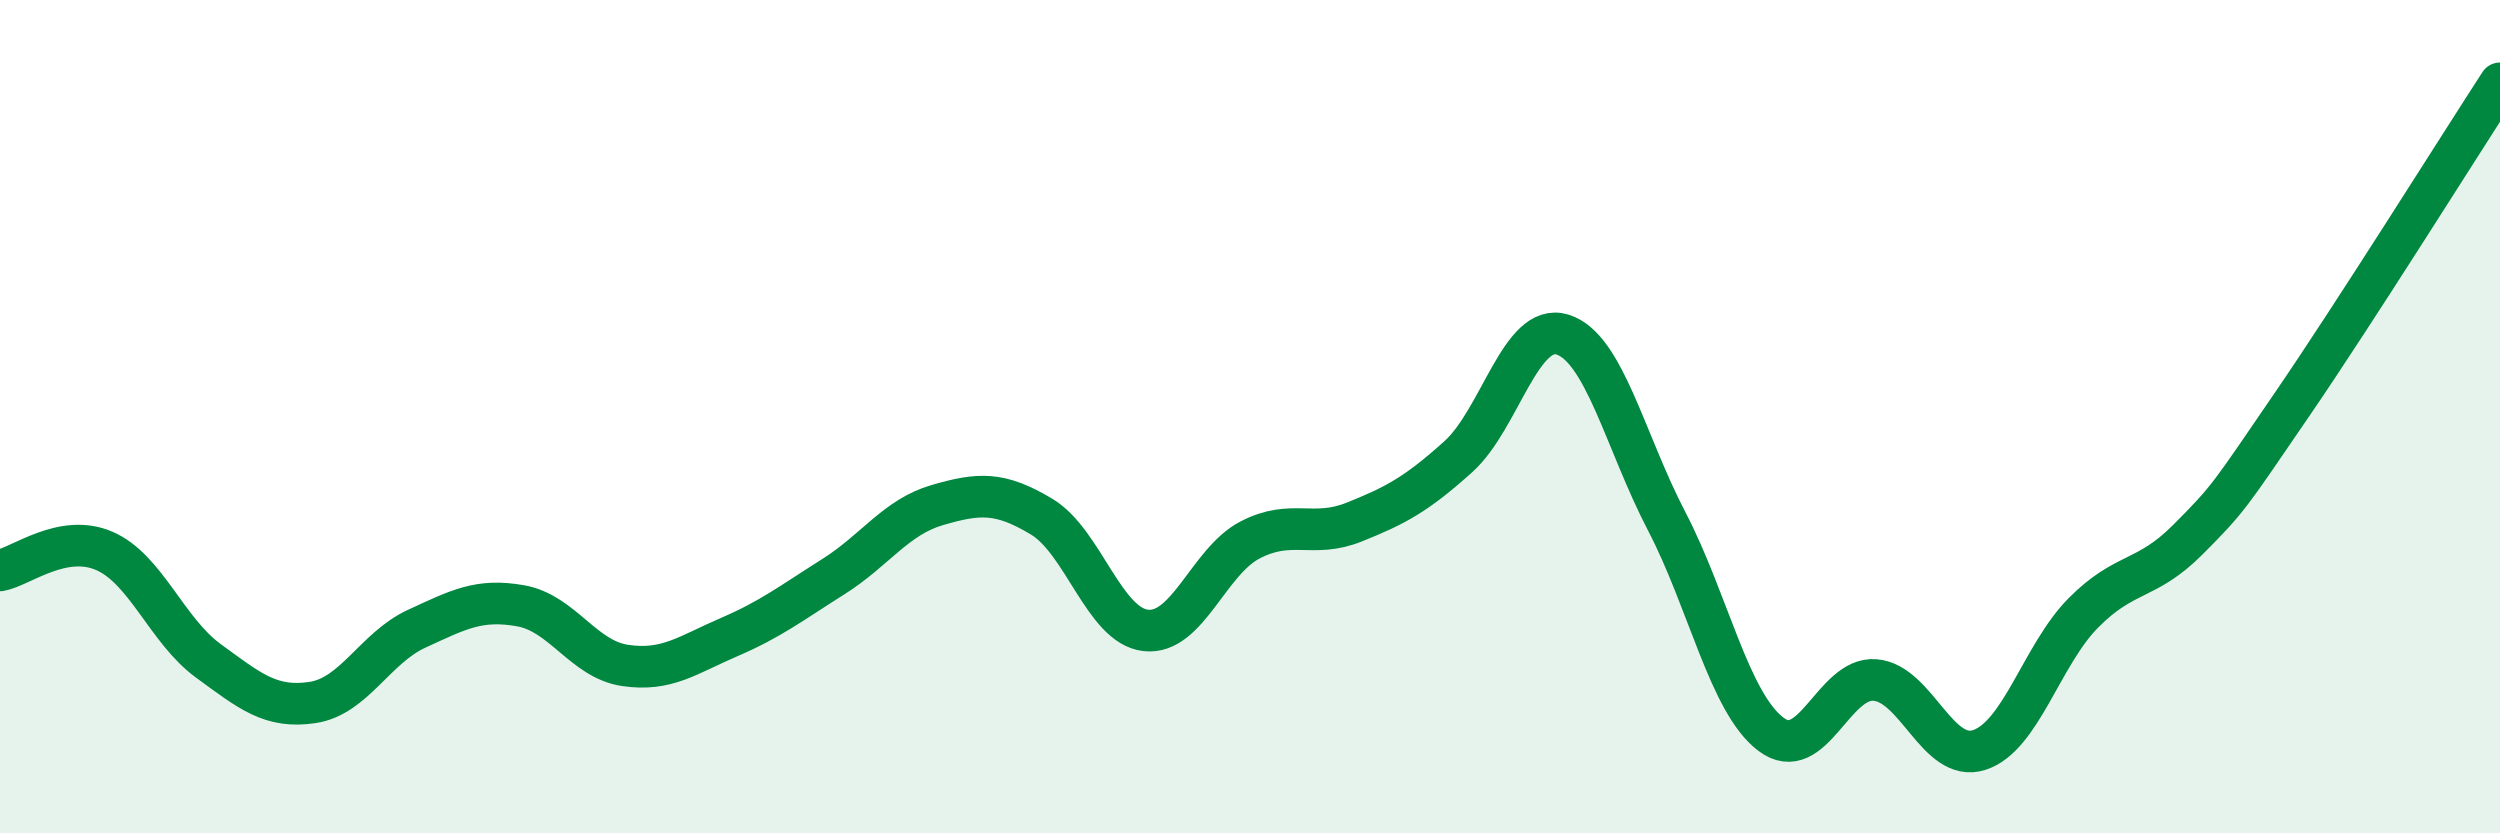
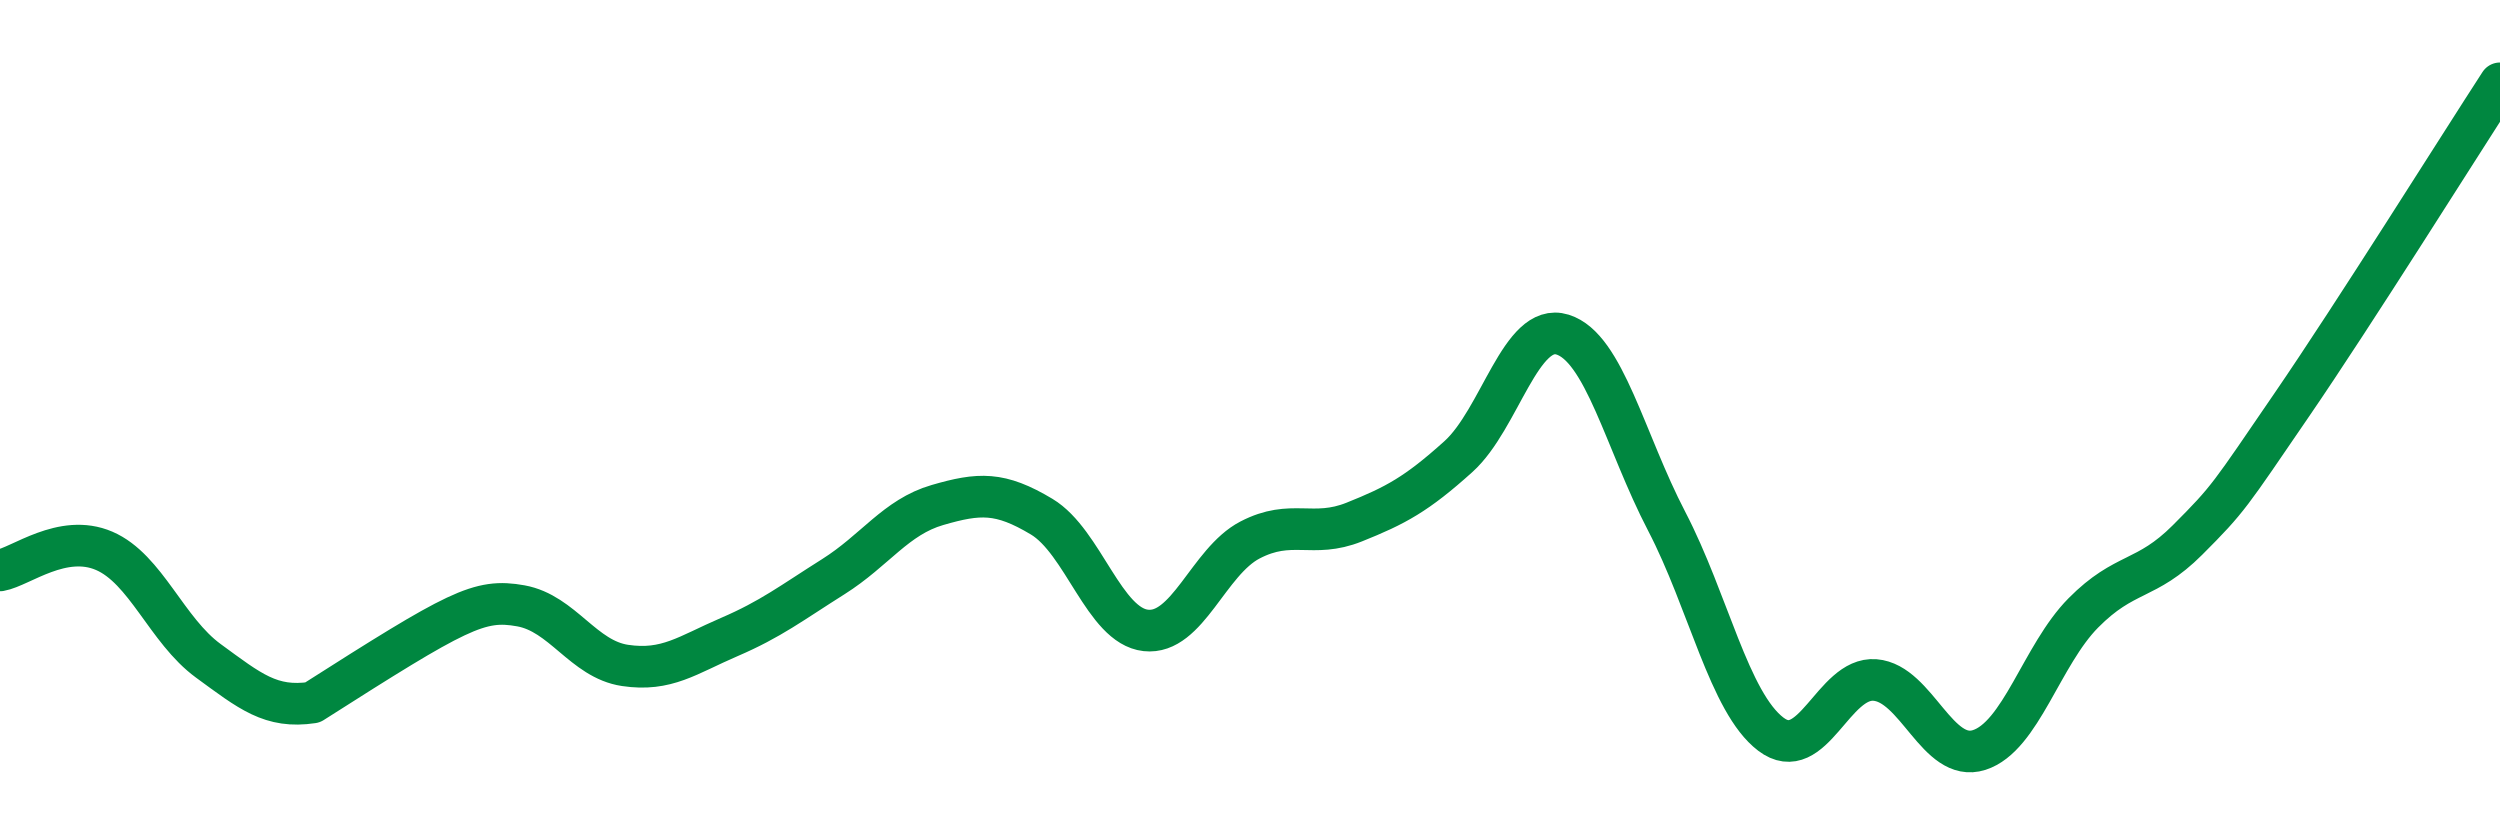
<svg xmlns="http://www.w3.org/2000/svg" width="60" height="20" viewBox="0 0 60 20">
-   <path d="M 0,13.69 C 0.5,13.6 1.5,12.79 2.5,13.22 C 3.5,13.65 4,15.13 5,15.86 C 6,16.59 6.5,17.01 7.5,16.86 C 8.5,16.71 9,15.55 10,15.09 C 11,14.63 11.5,14.36 12.5,14.54 C 13.5,14.72 14,15.82 15,15.97 C 16,16.12 16.5,15.72 17.5,15.29 C 18.5,14.86 19,14.47 20,13.84 C 21,13.21 21.5,12.41 22.5,12.12 C 23.5,11.83 24,11.8 25,12.4 C 26,13 26.5,15.02 27.5,15.13 C 28.5,15.24 29,13.48 30,12.96 C 31,12.44 31.5,12.93 32.5,12.53 C 33.5,12.13 34,11.86 35,10.96 C 36,10.06 36.5,7.72 37.5,8.03 C 38.5,8.34 39,10.59 40,12.51 C 41,14.43 41.5,16.86 42.5,17.62 C 43.5,18.38 44,16.24 45,16.32 C 46,16.4 46.5,18.32 47.5,18 C 48.5,17.68 49,15.72 50,14.71 C 51,13.7 51.5,13.96 52.5,12.96 C 53.5,11.96 53.5,11.91 55,9.72 C 56.5,7.53 59,3.54 60,2L60 20L0 20Z" fill="#008740" opacity="0.1" stroke-linecap="round" stroke-linejoin="round" />
-   <path d="M 0,13.69 C 0.5,13.6 1.5,12.79 2.5,13.22 C 3.5,13.65 4,15.13 5,15.86 C 6,16.59 6.5,17.01 7.5,16.86 C 8.5,16.71 9,15.55 10,15.09 C 11,14.63 11.5,14.36 12.5,14.54 C 13.5,14.72 14,15.82 15,15.97 C 16,16.12 16.5,15.72 17.5,15.29 C 18.5,14.86 19,14.47 20,13.84 C 21,13.21 21.5,12.41 22.5,12.12 C 23.5,11.83 24,11.8 25,12.4 C 26,13 26.5,15.02 27.5,15.13 C 28.5,15.24 29,13.48 30,12.96 C 31,12.44 31.5,12.93 32.5,12.53 C 33.5,12.13 34,11.86 35,10.96 C 36,10.06 36.5,7.72 37.5,8.03 C 38.5,8.34 39,10.59 40,12.51 C 41,14.43 41.5,16.86 42.5,17.62 C 43.5,18.38 44,16.24 45,16.32 C 46,16.4 46.5,18.32 47.5,18 C 48.5,17.68 49,15.72 50,14.71 C 51,13.7 51.5,13.96 52.5,12.96 C 53.5,11.96 53.5,11.91 55,9.72 C 56.5,7.53 59,3.54 60,2" stroke="#008740" stroke-width="1" fill="none" stroke-linecap="round" stroke-linejoin="round" />
+   <path d="M 0,13.69 C 0.5,13.6 1.5,12.79 2.5,13.22 C 3.5,13.65 4,15.13 5,15.86 C 6,16.59 6.5,17.01 7.5,16.86 C 11,14.63 11.5,14.36 12.5,14.54 C 13.5,14.72 14,15.82 15,15.97 C 16,16.12 16.5,15.72 17.5,15.29 C 18.5,14.86 19,14.47 20,13.84 C 21,13.21 21.5,12.41 22.5,12.12 C 23.5,11.83 24,11.8 25,12.4 C 26,13 26.5,15.02 27.5,15.13 C 28.5,15.24 29,13.48 30,12.96 C 31,12.44 31.5,12.93 32.5,12.53 C 33.5,12.13 34,11.86 35,10.96 C 36,10.06 36.5,7.72 37.5,8.03 C 38.5,8.34 39,10.59 40,12.51 C 41,14.43 41.5,16.86 42.5,17.62 C 43.5,18.38 44,16.24 45,16.32 C 46,16.4 46.5,18.32 47.5,18 C 48.5,17.68 49,15.72 50,14.71 C 51,13.7 51.5,13.96 52.5,12.96 C 53.5,11.96 53.5,11.91 55,9.72 C 56.5,7.53 59,3.54 60,2" stroke="#008740" stroke-width="1" fill="none" stroke-linecap="round" stroke-linejoin="round" />
</svg>